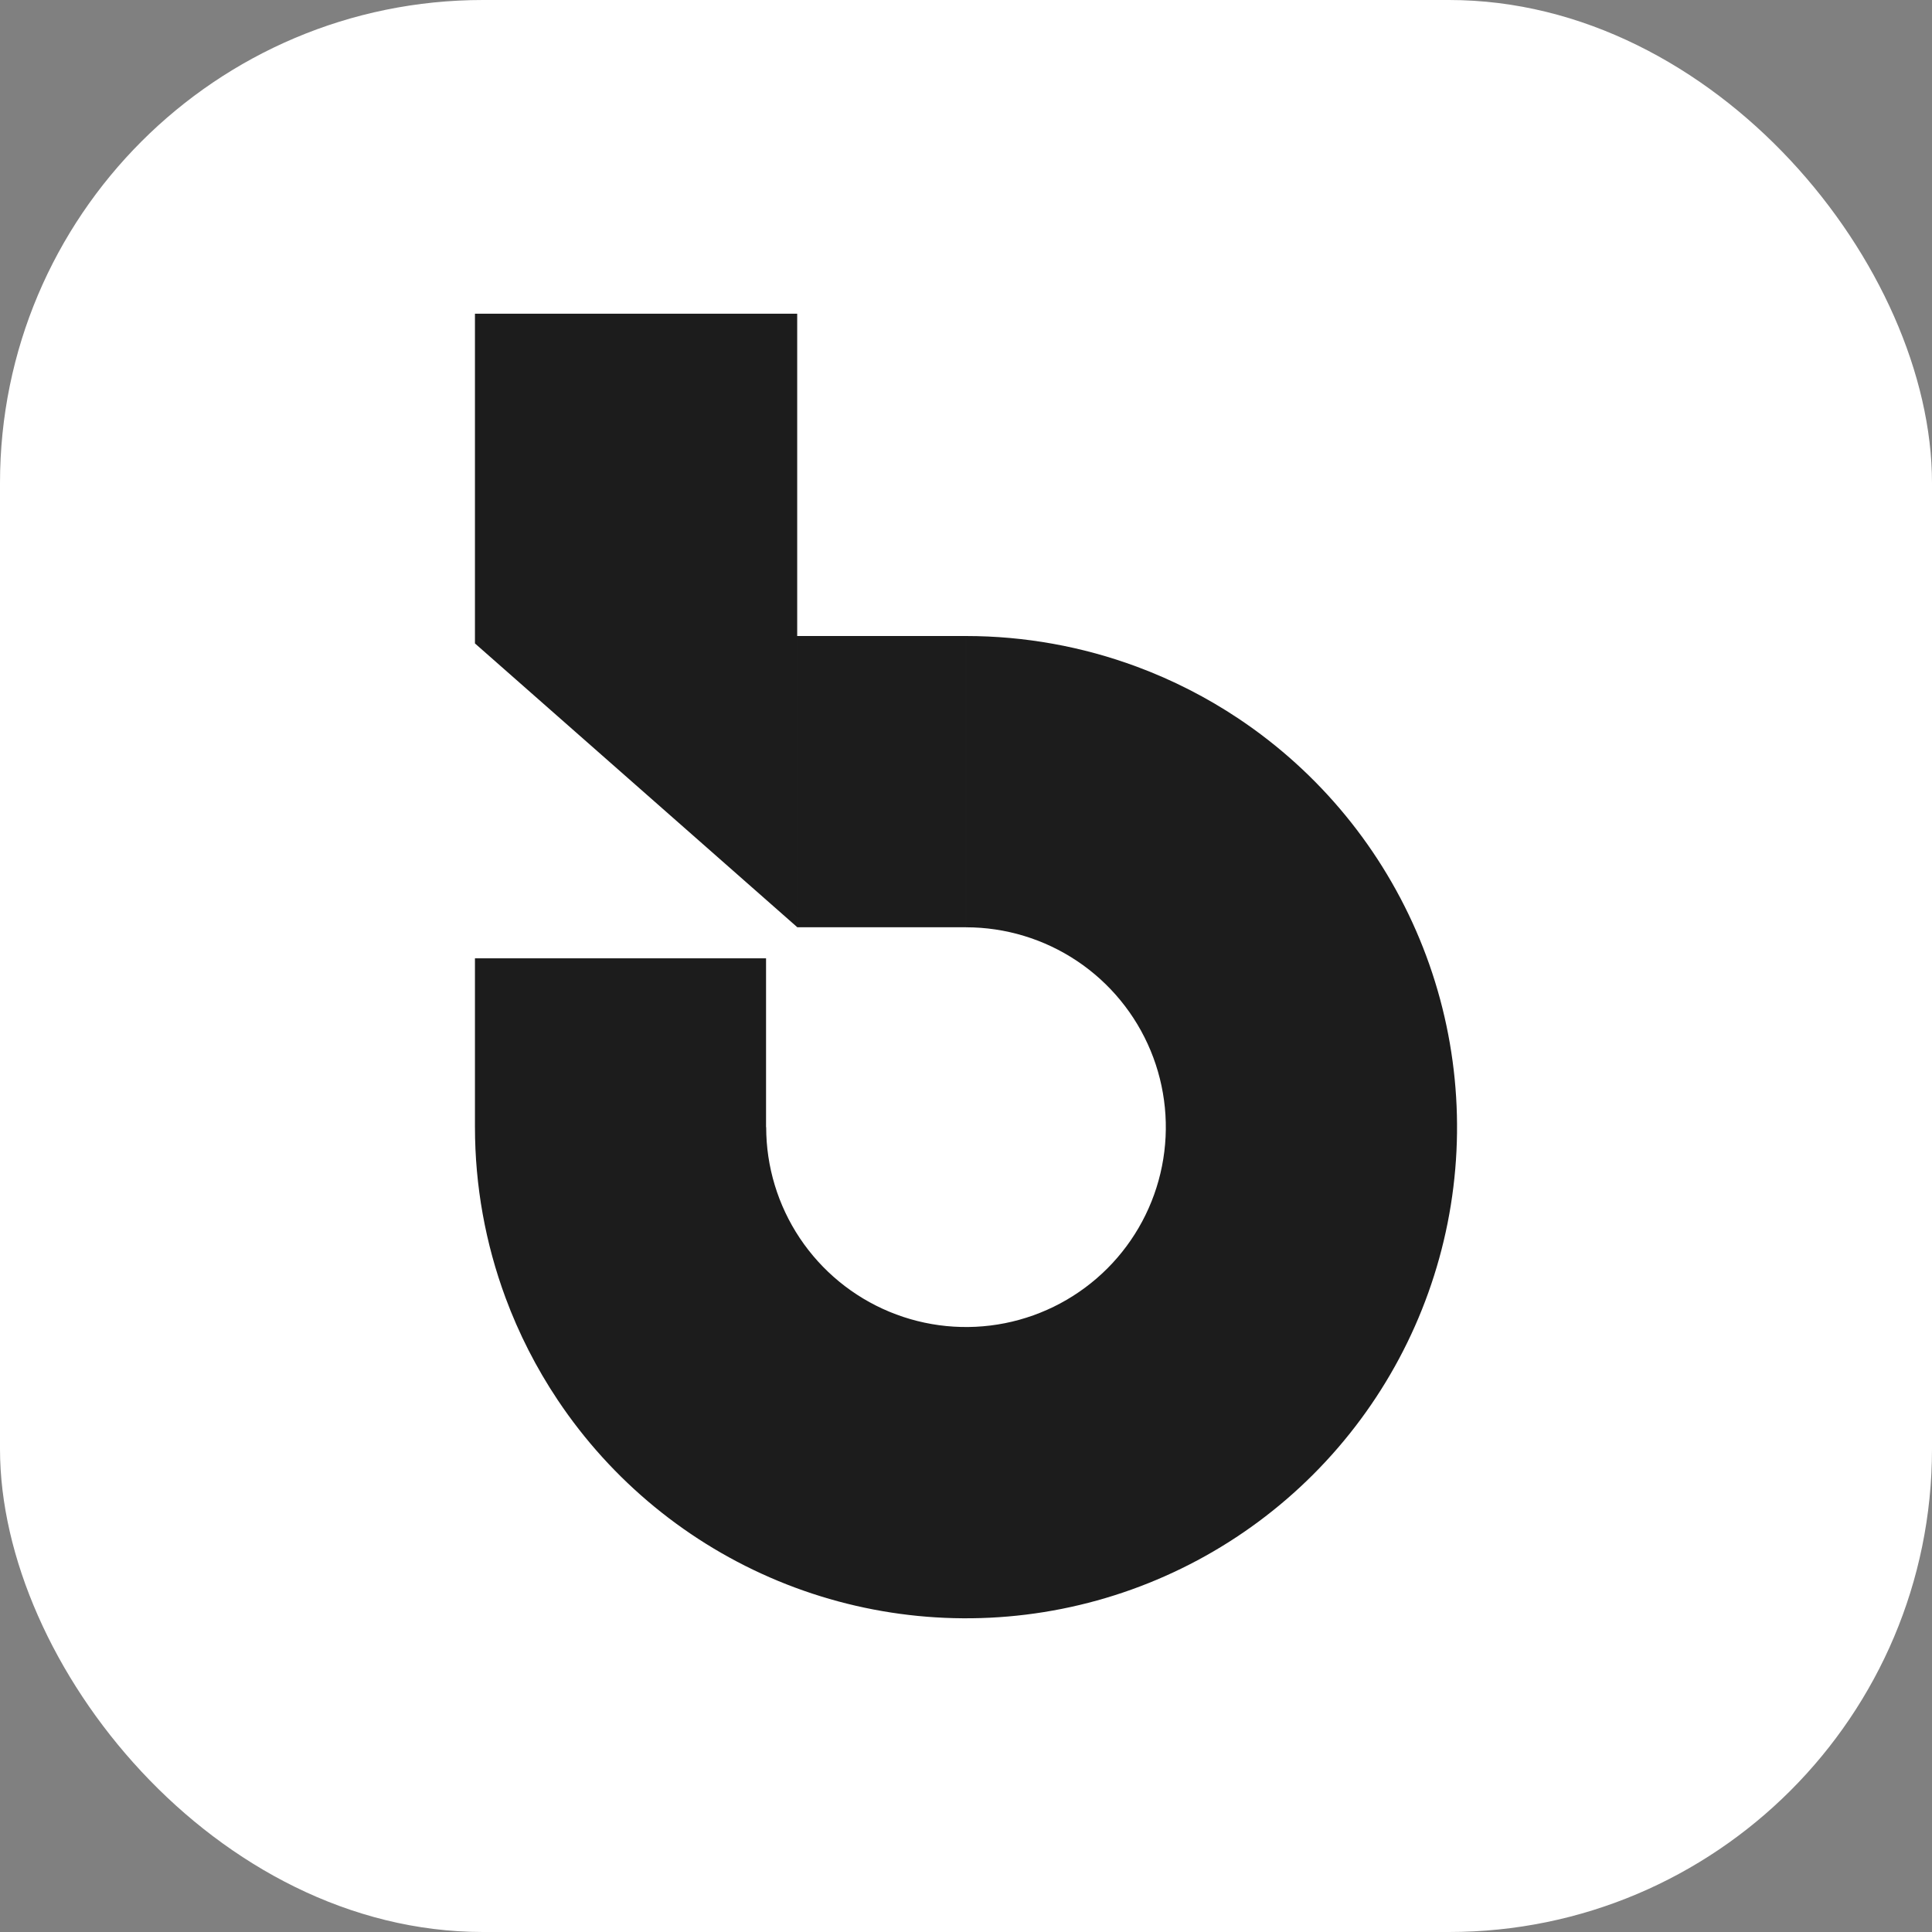
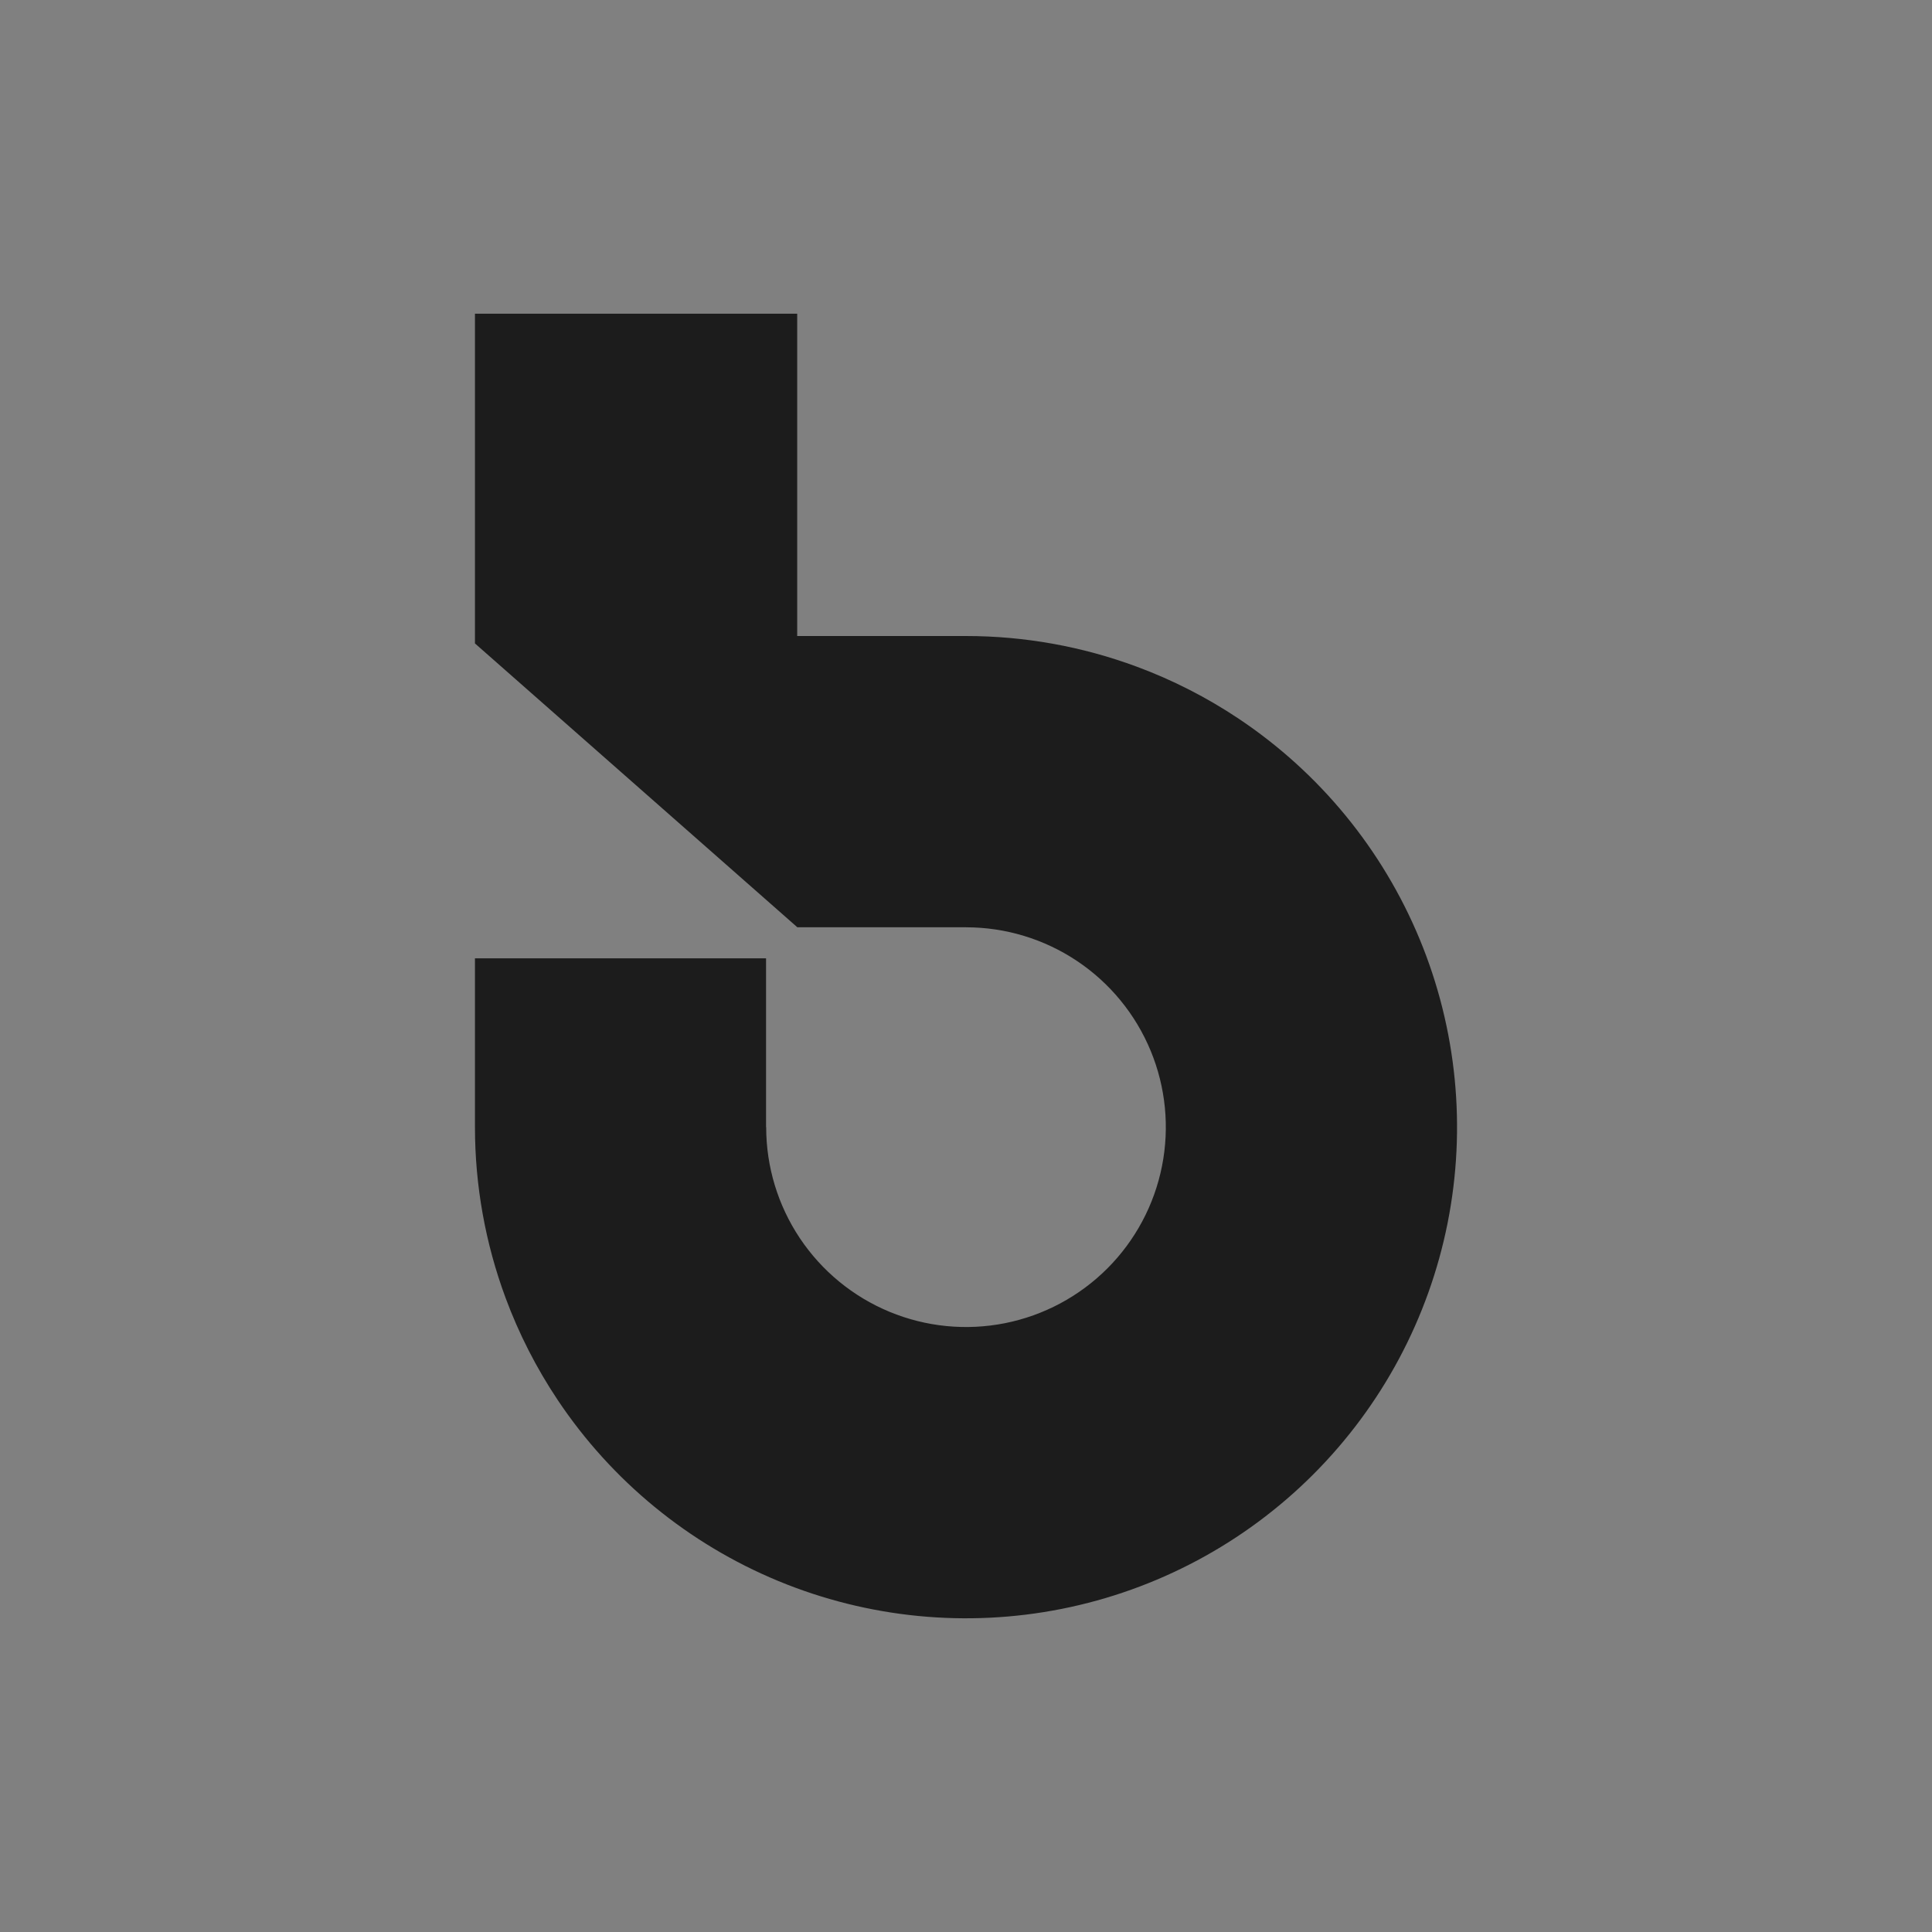
<svg xmlns="http://www.w3.org/2000/svg" width="1800" height="1800" viewBox="0 0 1800 1800" fill="none">
  <rect x="0" y="0" width="1800" height="1800" fill="#808080" stroke="none" />
-   <rect width="1800" height="1800" rx="450" fill="white" />
  <path fill-rule="evenodd" clip-rule="evenodd" d="M442.5 292.268V599.467L742.731 863.8V292.268H442.5ZM745.207 1153.6C724.75 1122.98 713.831 1086.98 713.831 1050.15H713.709V892.856H442.5V1050.15H442.509C442.509 1104.7 452.259 1158.52 471.016 1209.15C483.375 1242.51 499.644 1274.48 519.611 1304.37C569.881 1379.62 641.332 1438.27 724.928 1472.9C808.525 1507.53 900.512 1516.6 989.257 1498.94C1078 1481.28 1159.52 1437.7 1223.5 1373.71C1287.48 1309.71 1331.06 1228.18 1348.71 1139.42C1366.36 1050.65 1357.3 958.65 1322.68 875.037C1288.05 791.424 1229.41 719.96 1154.18 669.68C1124.3 649.715 1092.35 633.447 1059 621.087C1008.38 602.319 954.56 592.563 900.004 592.563V704.937V751.563V863.937C936.826 863.937 972.821 874.858 1003.44 895.319C1034.05 915.78 1057.92 944.862 1072.01 978.888C1086.1 1012.91 1089.78 1050.35 1082.6 1086.47C1075.42 1122.6 1057.69 1155.78 1031.65 1181.82C1005.61 1207.86 972.439 1225.59 936.325 1232.78C900.211 1239.96 862.778 1236.28 828.759 1222.18C794.74 1208.09 765.664 1184.22 745.207 1153.6ZM899.998 592.563H742.734V863.918H899.998V592.563Z" fill="#1C1C1C" />
</svg>